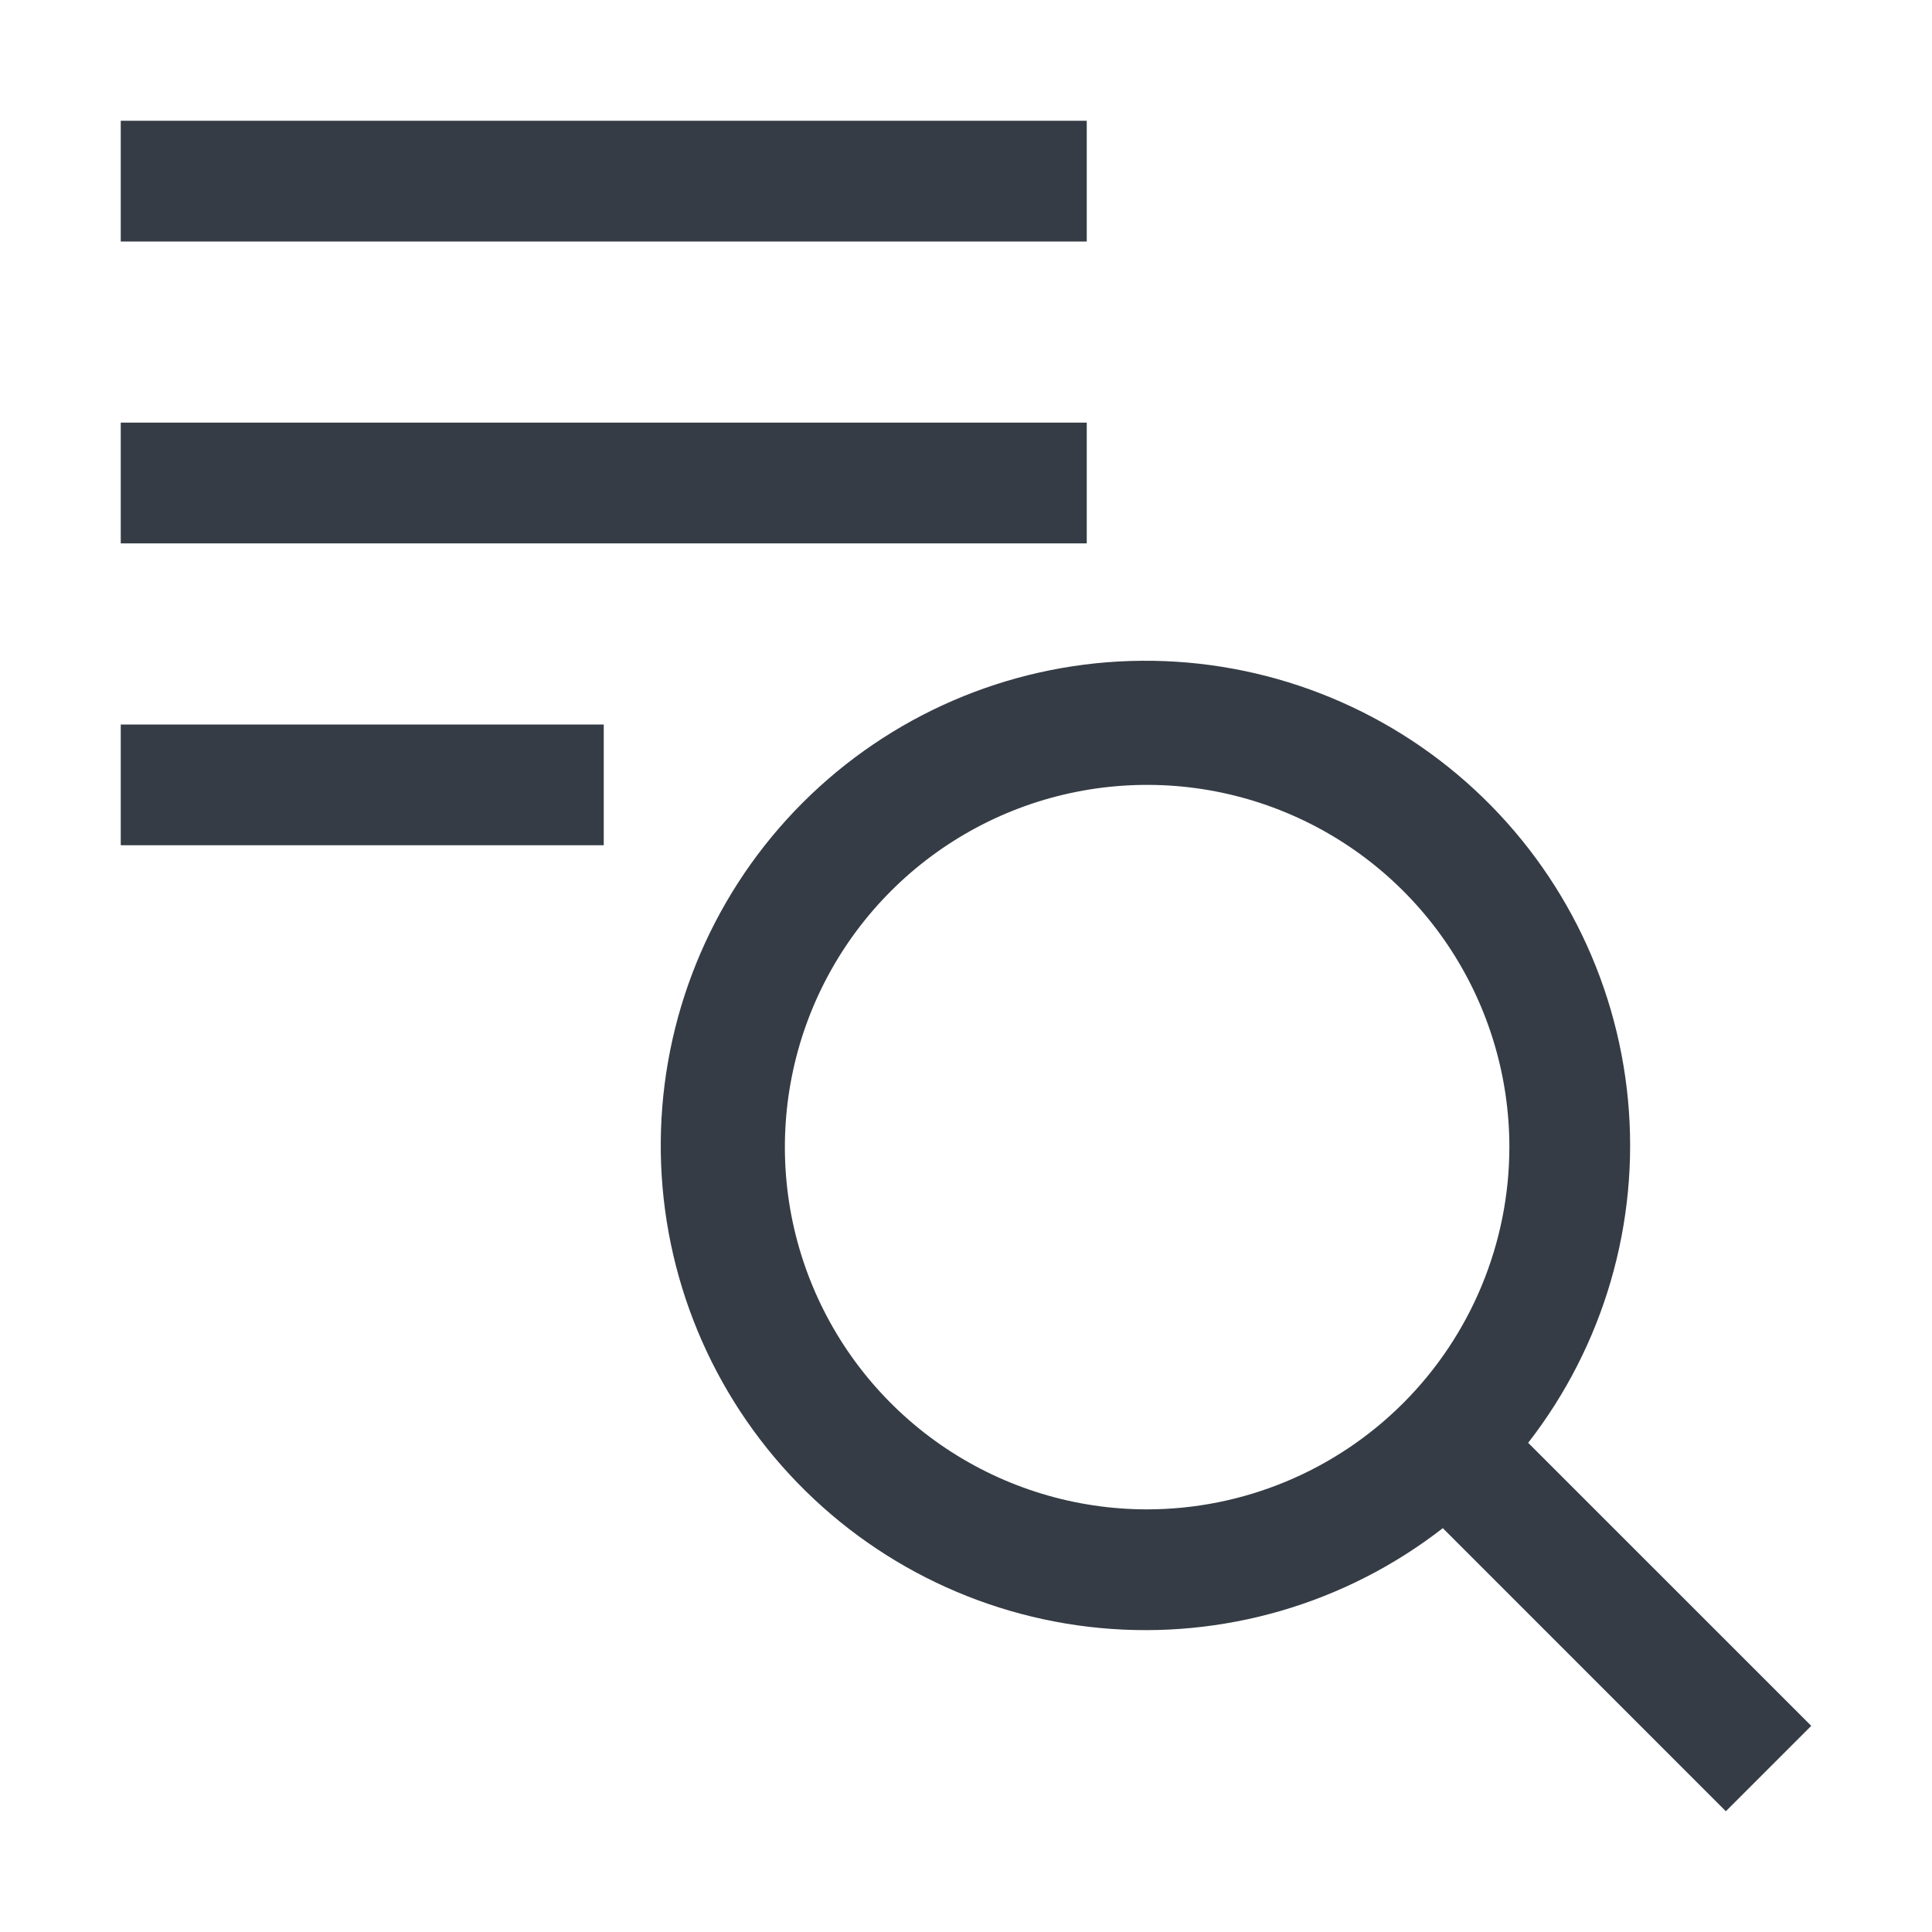
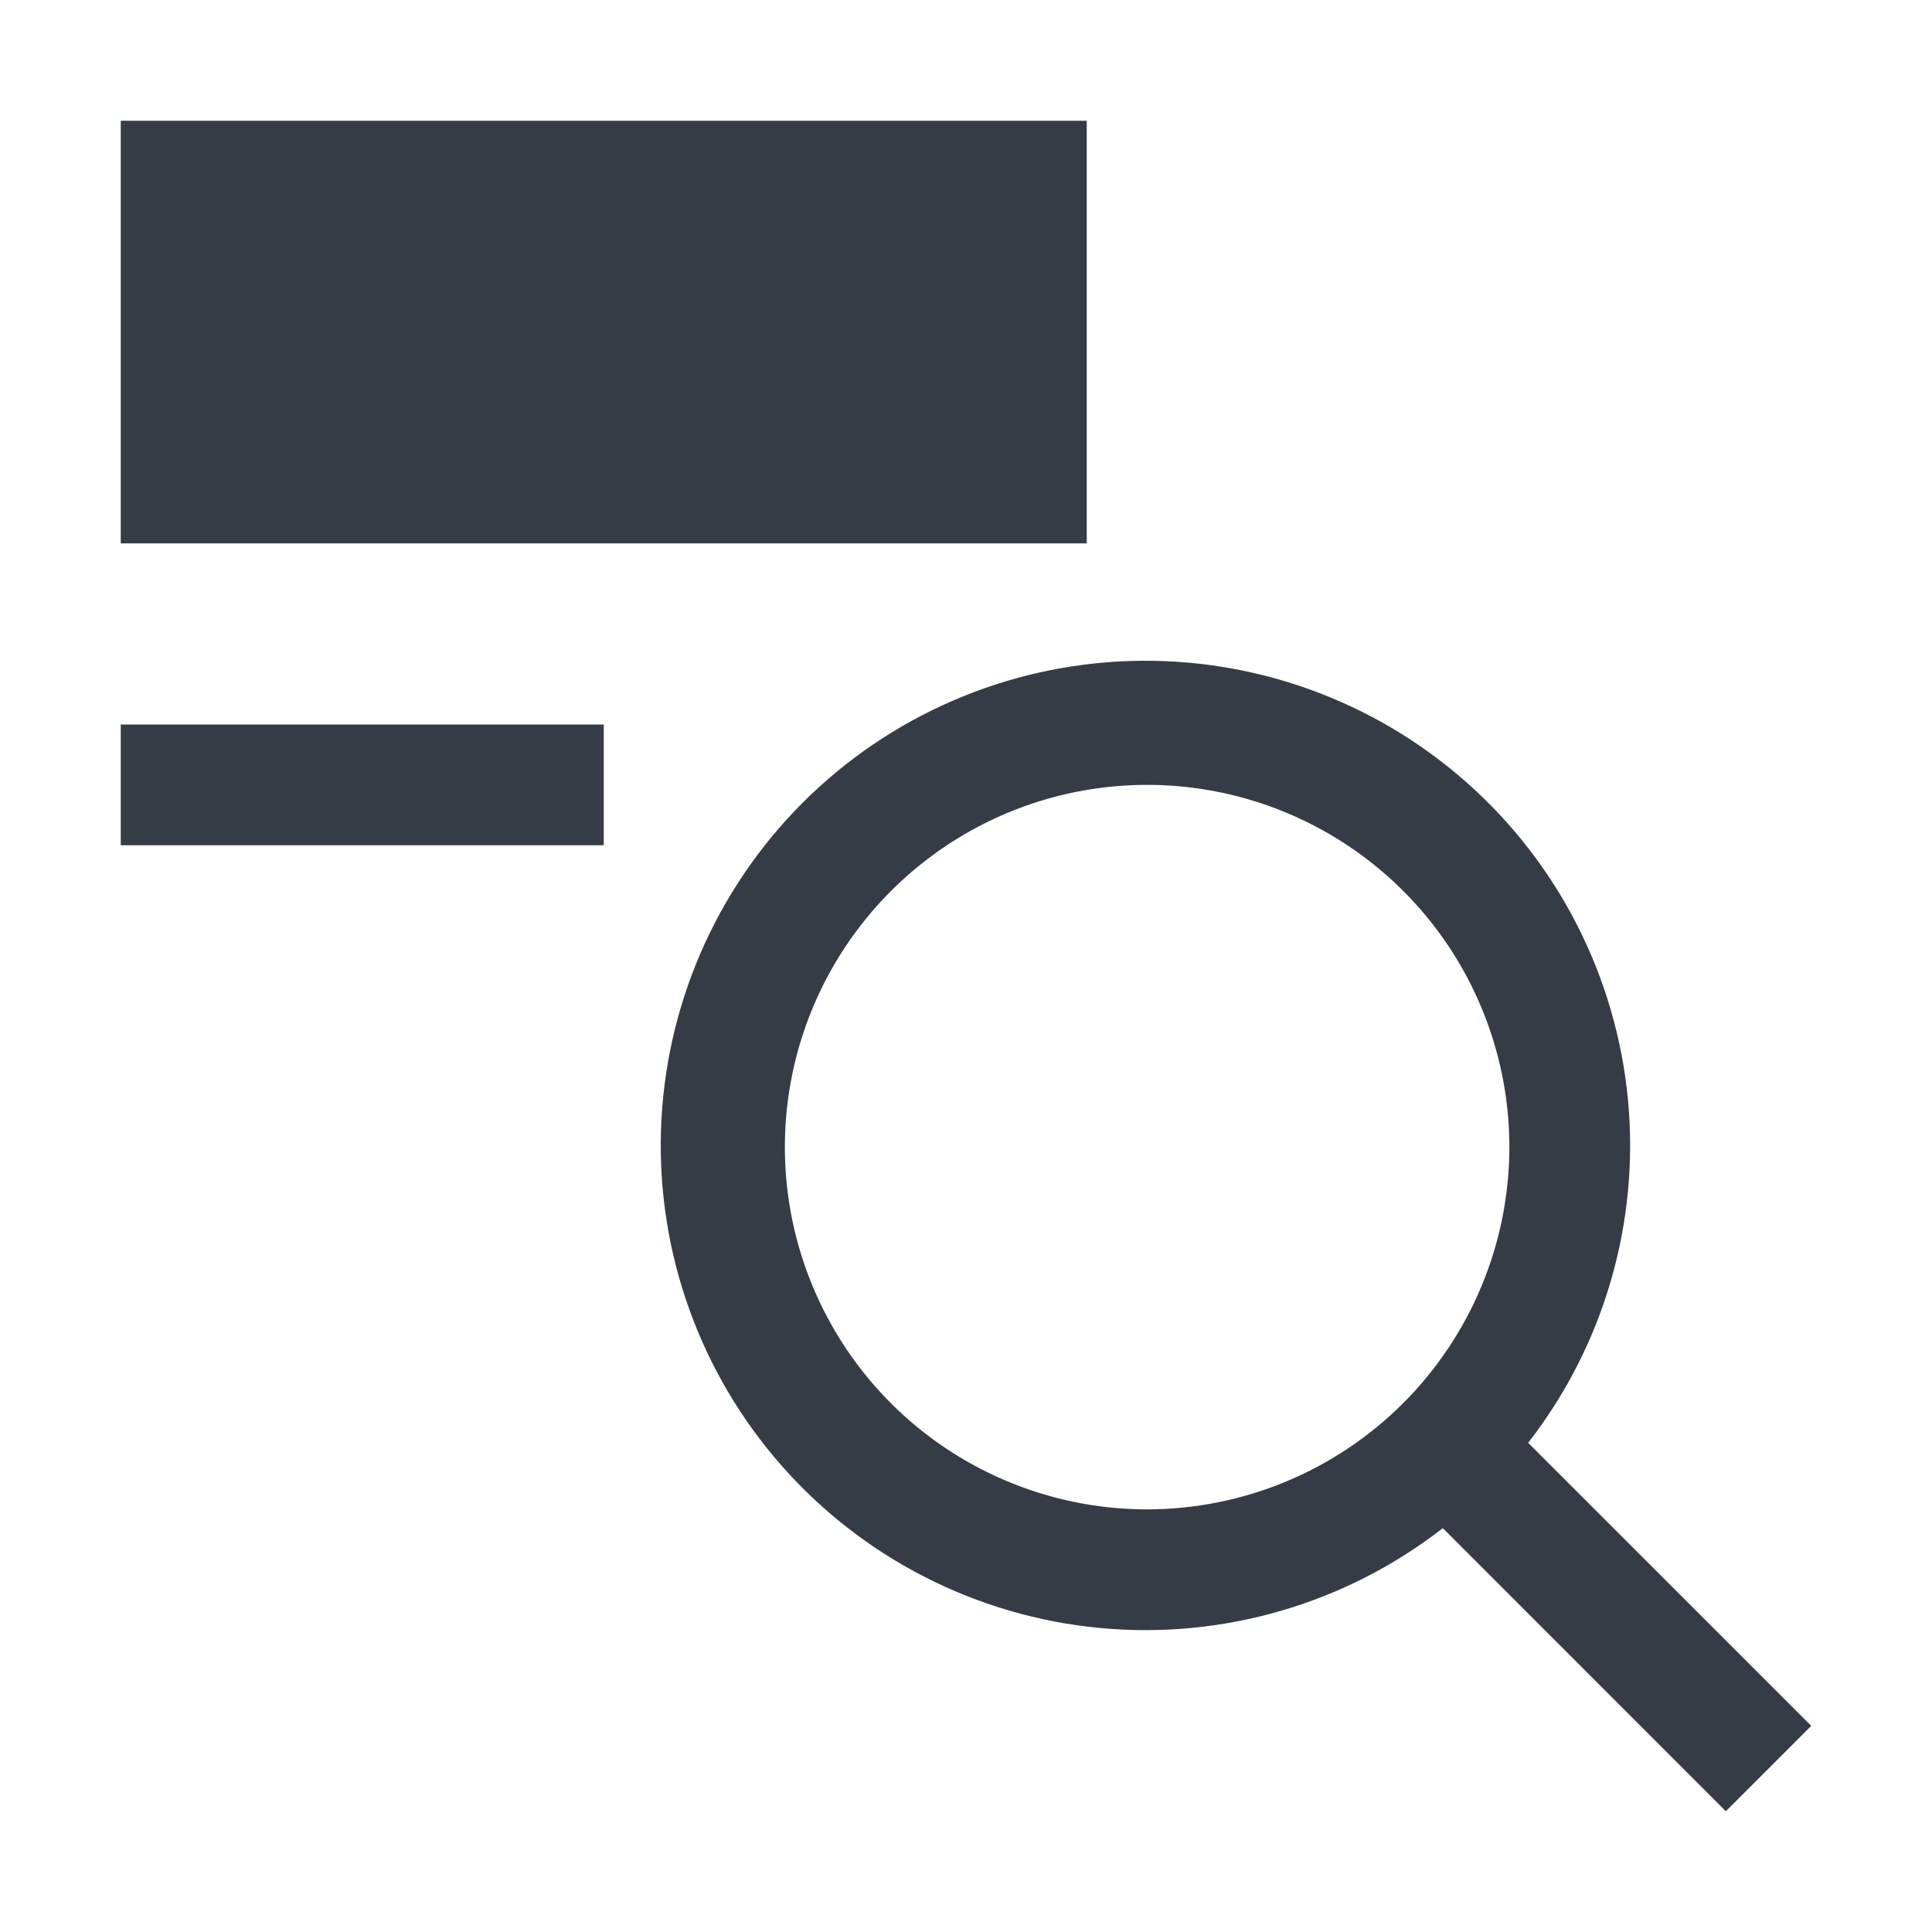
<svg xmlns="http://www.w3.org/2000/svg" width="40" height="40" viewBox="0 0 40 40" fill="none">
-   <path d="M37.5 35.732L31.639 29.872C33.206 27.856 33.945 25.319 33.706 22.777C33.467 20.235 32.269 17.88 30.354 16.19C28.44 14.501 25.954 13.605 23.402 13.685C20.85 13.765 18.424 14.814 16.619 16.619C14.814 18.424 13.765 20.85 13.685 23.402C13.605 25.954 14.501 28.44 16.19 30.354C17.88 32.269 20.235 33.467 22.777 33.706C25.319 33.945 27.856 33.206 29.872 31.639L35.732 37.5L37.5 35.732ZM23.75 31.25C22.267 31.25 20.817 30.81 19.583 29.986C18.35 29.162 17.389 27.991 16.821 26.62C16.253 25.25 16.105 23.742 16.394 22.287C16.683 20.832 17.398 19.496 18.447 18.447C19.496 17.398 20.832 16.683 22.287 16.394C23.742 16.105 25.25 16.253 26.62 16.821C27.991 17.389 29.162 18.35 29.986 19.583C30.81 20.817 31.25 22.267 31.25 23.75C31.248 25.738 30.457 27.645 29.051 29.051C27.645 30.457 25.738 31.248 23.75 31.25ZM2.5 15H12.5V17.5H2.5V15ZM2.5 2.5H22.5V5H2.5V2.5ZM2.5 8.75H22.5V11.25H2.5V8.75Z" fill="#353C45" />
+   <path d="M37.5 35.732L31.639 29.872C33.206 27.856 33.945 25.319 33.706 22.777C33.467 20.235 32.269 17.88 30.354 16.19C28.44 14.501 25.954 13.605 23.402 13.685C20.85 13.765 18.424 14.814 16.619 16.619C14.814 18.424 13.765 20.85 13.685 23.402C13.605 25.954 14.501 28.44 16.19 30.354C17.88 32.269 20.235 33.467 22.777 33.706C25.319 33.945 27.856 33.206 29.872 31.639L35.732 37.5L37.5 35.732ZM23.75 31.25C22.267 31.25 20.817 30.81 19.583 29.986C18.35 29.162 17.389 27.991 16.821 26.62C16.253 25.25 16.105 23.742 16.394 22.287C16.683 20.832 17.398 19.496 18.447 18.447C19.496 17.398 20.832 16.683 22.287 16.394C23.742 16.105 25.25 16.253 26.62 16.821C27.991 17.389 29.162 18.35 29.986 19.583C30.81 20.817 31.25 22.267 31.25 23.75C31.248 25.738 30.457 27.645 29.051 29.051C27.645 30.457 25.738 31.248 23.75 31.25ZM2.5 15H12.5V17.5H2.5V15ZM2.5 2.5H22.5V5H2.5V2.5ZH22.5V11.25H2.5V8.75Z" fill="#353C45" />
</svg>